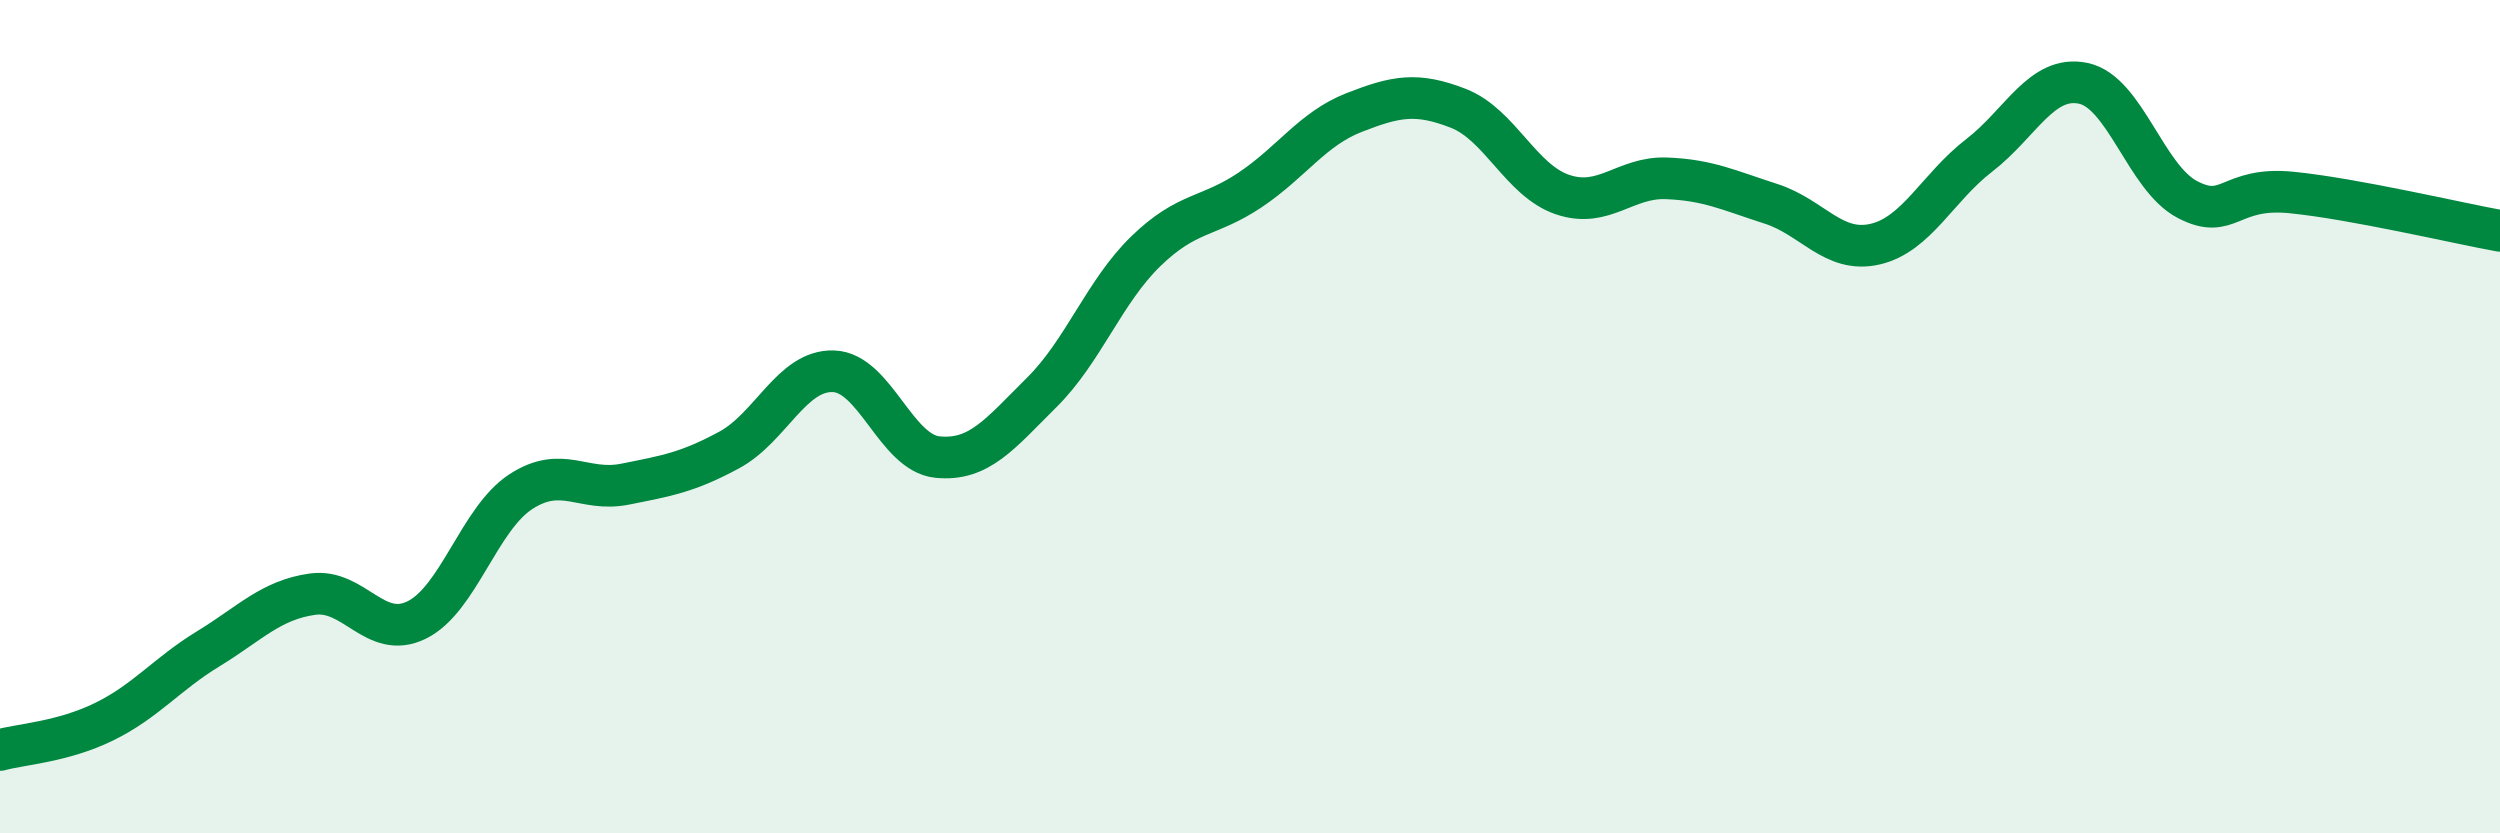
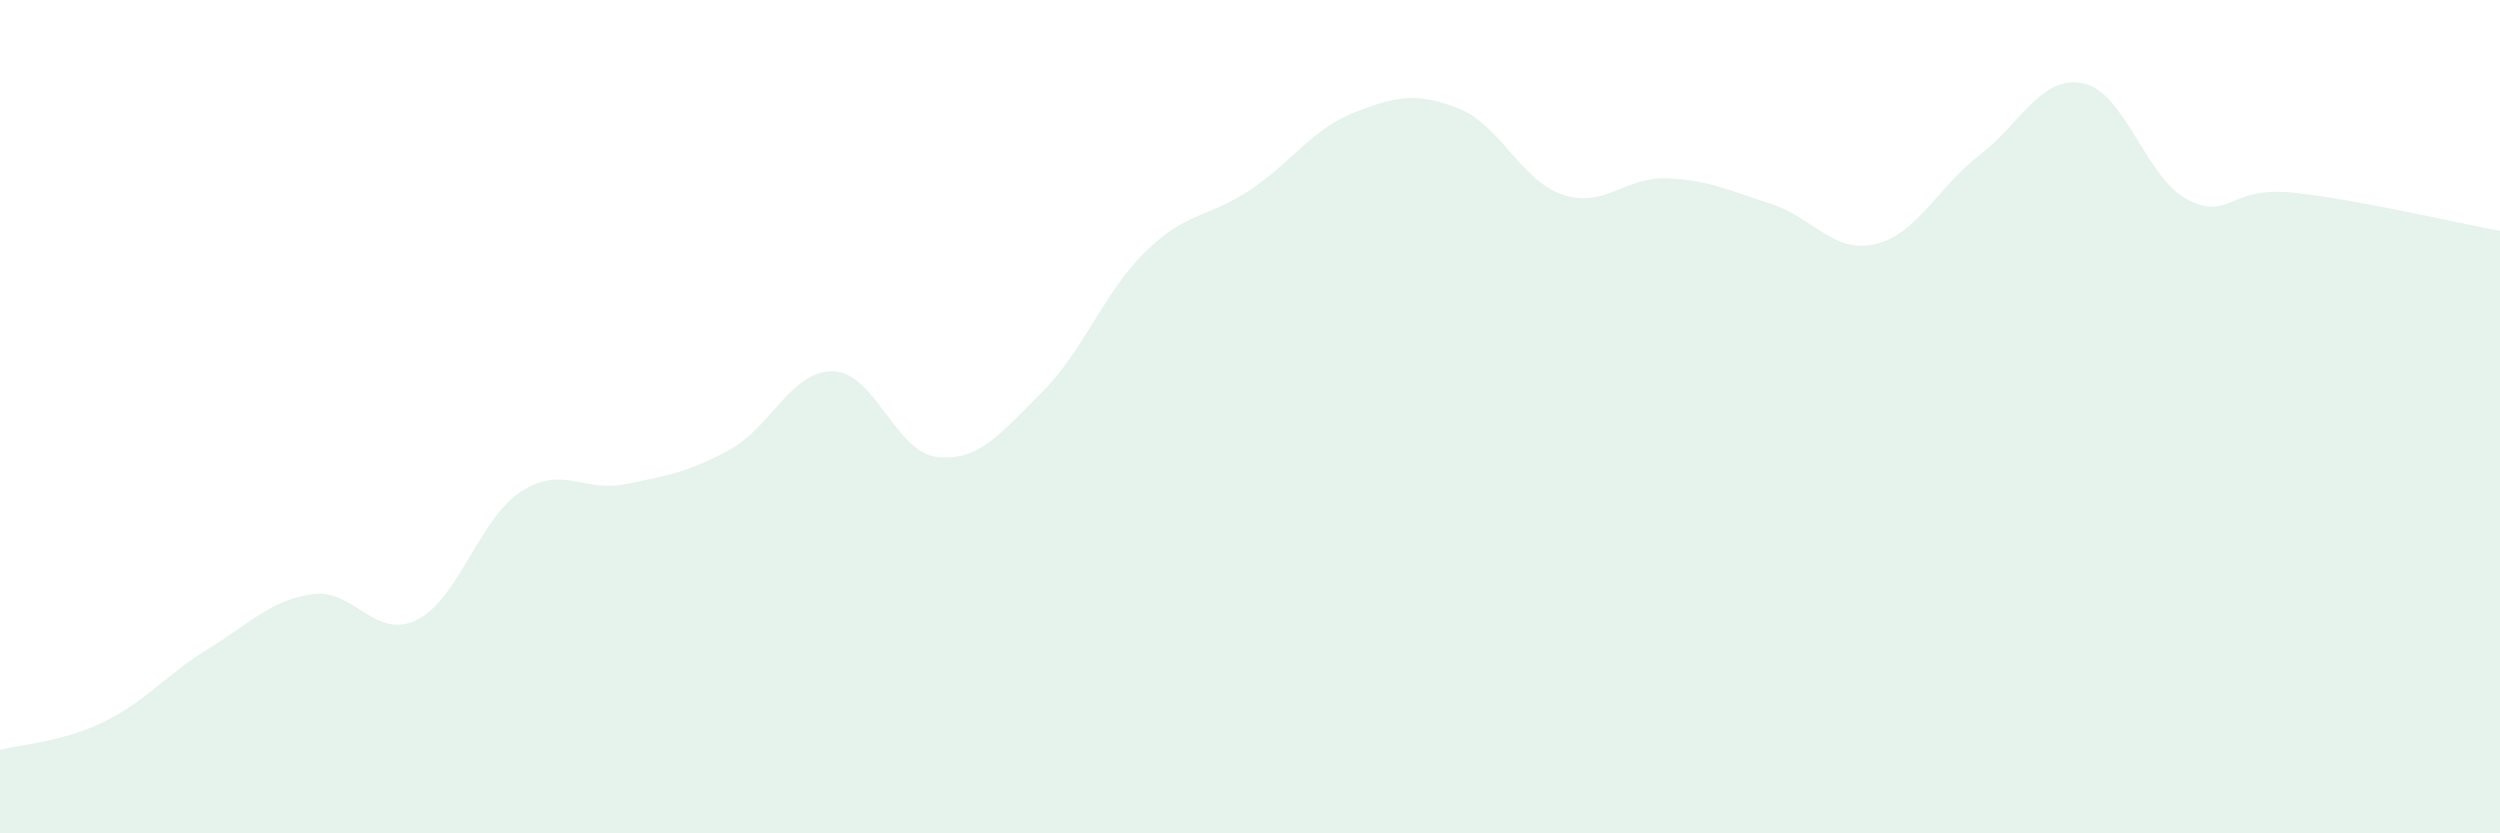
<svg xmlns="http://www.w3.org/2000/svg" width="60" height="20" viewBox="0 0 60 20">
  <path d="M 0,18 C 0.5,17.86 1.5,17.81 2.5,17.32 C 3.5,16.83 4,16.18 5,15.57 C 6,14.96 6.5,14.4 7.5,14.26 C 8.5,14.12 9,15.37 10,14.88 C 11,14.39 11.5,12.45 12.5,11.8 C 13.5,11.15 14,11.82 15,11.62 C 16,11.42 16.5,11.34 17.5,10.8 C 18.5,10.26 19,8.88 20,8.91 C 21,8.94 21.5,10.87 22.5,10.97 C 23.5,11.07 24,10.41 25,9.42 C 26,8.43 26.5,7 27.5,6.03 C 28.5,5.06 29,5.23 30,4.56 C 31,3.89 31.5,3.09 32.5,2.7 C 33.5,2.31 34,2.21 35,2.6 C 36,2.99 36.5,4.33 37.5,4.67 C 38.5,5.01 39,4.24 40,4.28 C 41,4.32 41.5,4.57 42.5,4.89 C 43.5,5.21 44,6.09 45,5.86 C 46,5.63 46.5,4.5 47.5,3.73 C 48.5,2.96 49,1.79 50,2 C 51,2.21 51.5,4.27 52.5,4.79 C 53.5,5.31 53.5,4.47 55,4.62 C 56.5,4.77 59,5.36 60,5.54L60 20L0 20Z" fill="#008740" opacity="0.1" stroke-linecap="round" stroke-linejoin="round" />
-   <path d="M 0,18 C 0.5,17.86 1.5,17.81 2.5,17.32 C 3.5,16.83 4,16.18 5,15.57 C 6,14.96 6.5,14.4 7.5,14.26 C 8.5,14.12 9,15.37 10,14.88 C 11,14.39 11.5,12.45 12.5,11.8 C 13.5,11.15 14,11.82 15,11.62 C 16,11.42 16.5,11.34 17.5,10.8 C 18.5,10.26 19,8.88 20,8.91 C 21,8.94 21.5,10.87 22.5,10.97 C 23.5,11.07 24,10.41 25,9.42 C 26,8.43 26.5,7 27.5,6.03 C 28.5,5.06 29,5.23 30,4.56 C 31,3.89 31.5,3.09 32.5,2.7 C 33.5,2.31 34,2.21 35,2.6 C 36,2.99 36.5,4.33 37.5,4.67 C 38.5,5.01 39,4.24 40,4.28 C 41,4.32 41.5,4.57 42.5,4.89 C 43.5,5.21 44,6.09 45,5.86 C 46,5.63 46.5,4.5 47.5,3.73 C 48.5,2.96 49,1.79 50,2 C 51,2.21 51.5,4.27 52.5,4.79 C 53.5,5.31 53.5,4.47 55,4.62 C 56.5,4.77 59,5.36 60,5.54" stroke="#008740" stroke-width="1" fill="none" stroke-linecap="round" stroke-linejoin="round" />
</svg>